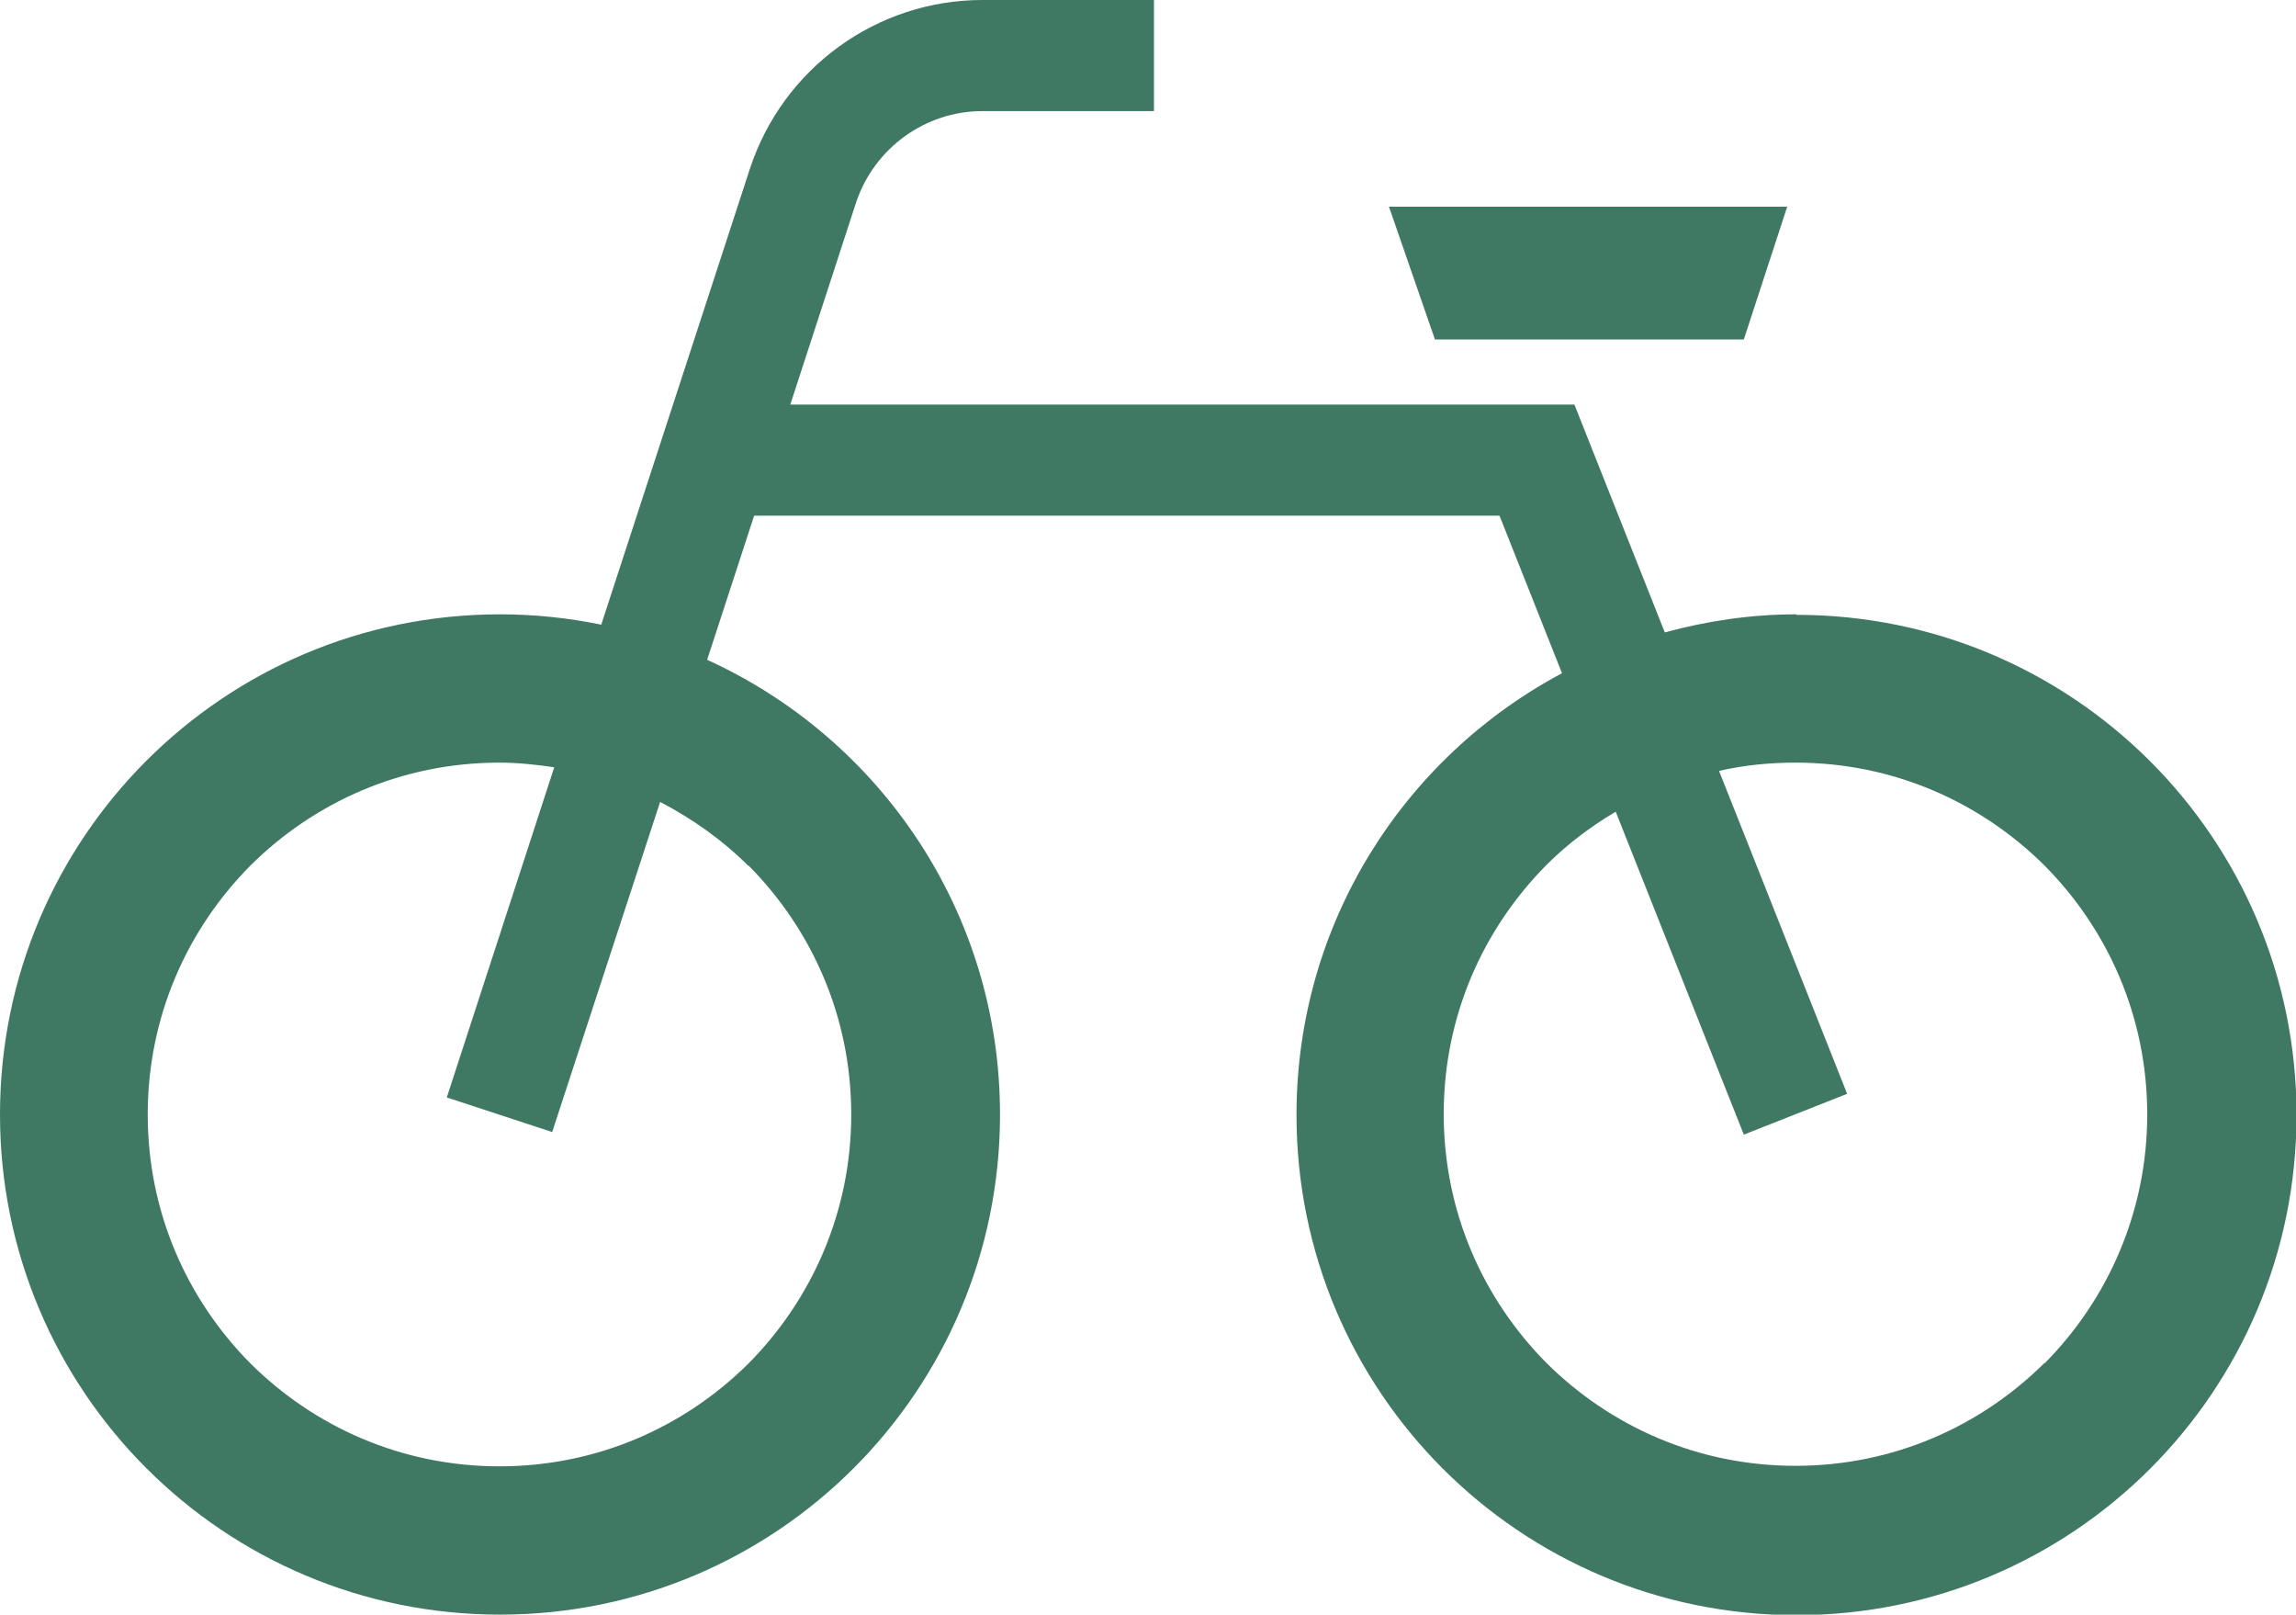
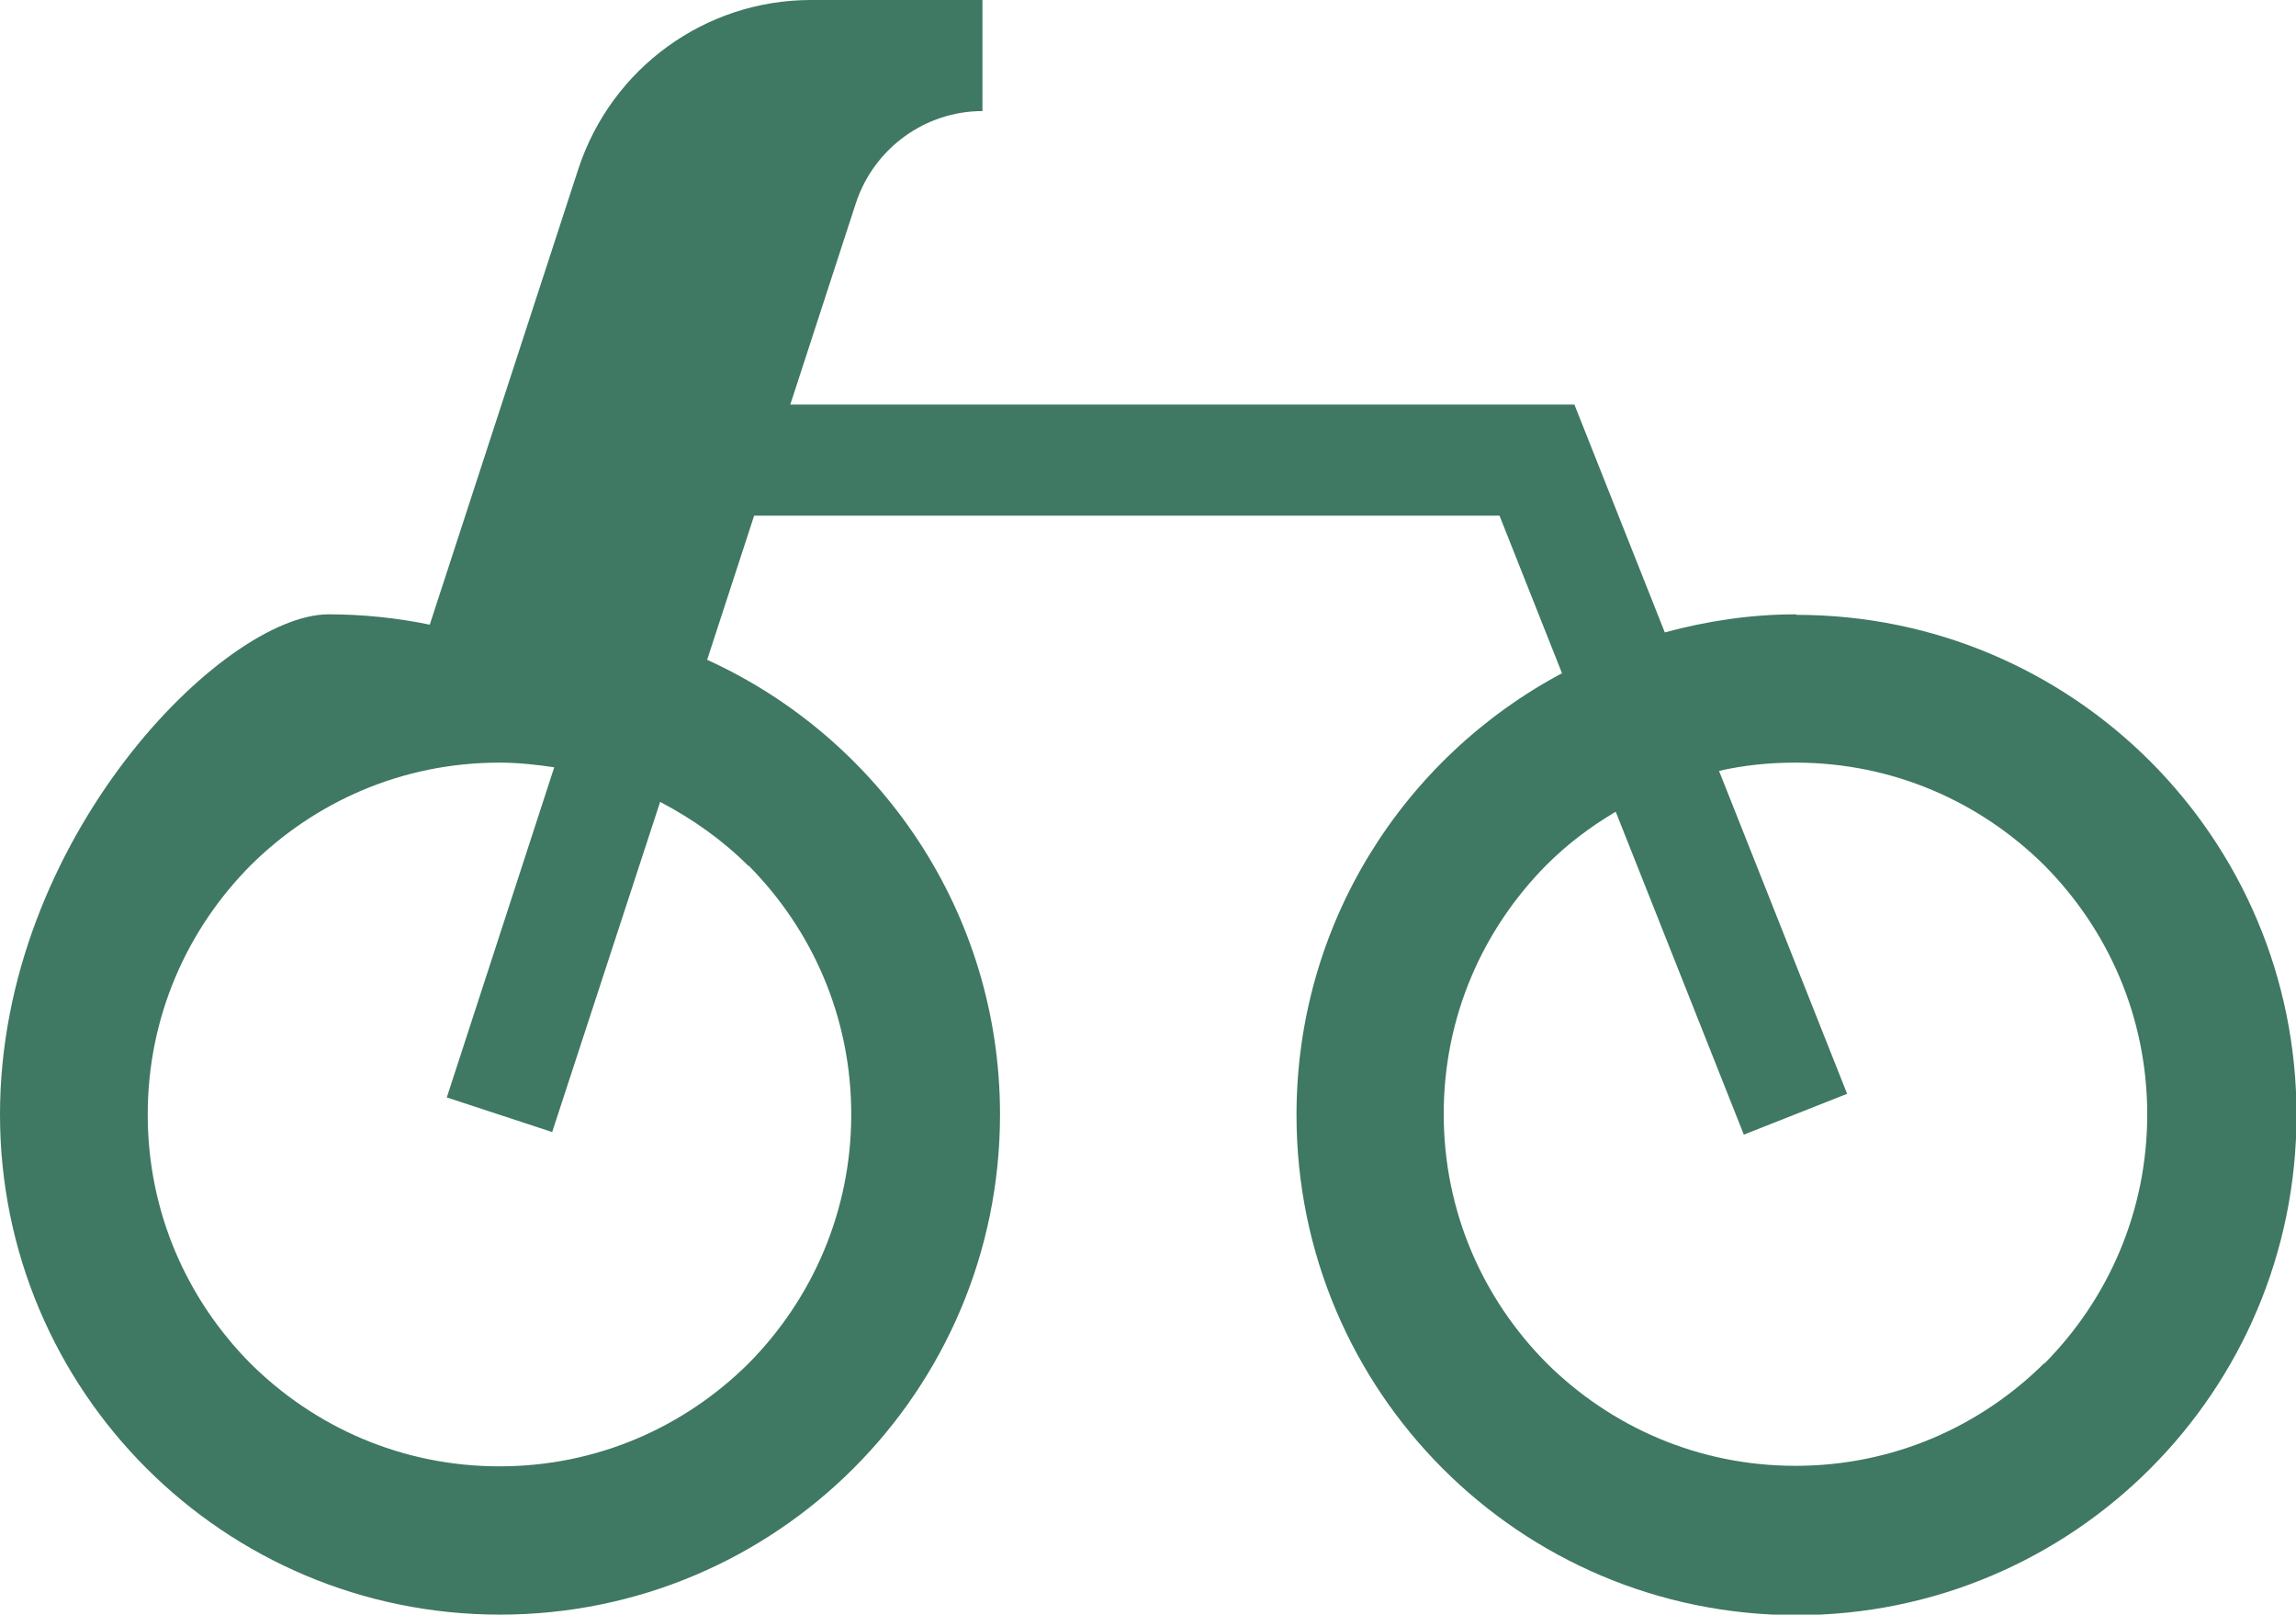
<svg xmlns="http://www.w3.org/2000/svg" id="_レイヤー_2" width="44.45" height="31.25" viewBox="0 0 44.45 31.25">
  <defs>
    <style>.cls-1{fill:#3f7863;}</style>
  </defs>
  <g id="guide">
    <g>
-       <path class="cls-1" d="M34.77,11.89c-.88,0-1.73,.13-2.54,.35l-1.75-4.41H15.3l1.27-3.9c.35-1.06,1.34-1.78,2.45-1.78h3.32V0h-3.32c-2.05,0-3.86,1.32-4.5,3.26l-2.88,8.83c-.63-.13-1.29-.2-1.96-.2C4.33,11.89,0,16.22,0,21.57c0,5.35,4.33,9.68,9.68,9.68,5.35,0,9.68-4.33,9.68-9.68,0-3.92-2.33-7.28-5.67-8.8l.91-2.79h14.43l1.21,3.05c-3.06,1.63-5.14,4.84-5.14,8.55,0,5.35,4.33,9.68,9.68,9.68,5.35,0,9.68-4.33,9.68-9.68,0-5.35-4.33-9.68-9.68-9.68Zm-20.28,4.86c1.23,1.24,1.99,2.93,1.99,4.82,0,1.88-.76,3.58-1.99,4.82-1.24,1.23-2.93,1.99-4.82,1.99-1.89,0-3.58-.76-4.82-1.99-1.23-1.24-1.99-2.93-1.99-4.82,0-1.89,.76-3.58,1.99-4.82,1.24-1.23,2.93-1.99,4.82-1.99,.36,0,.72,.04,1.06,.09l-2.08,6.39,2.04,.67,2.09-6.39c.63,.33,1.21,.74,1.71,1.24Zm25.09,9.63c-1.24,1.23-2.93,1.99-4.82,1.99-1.89,0-3.58-.76-4.82-1.99-1.23-1.24-1.99-2.93-1.99-4.82,0-1.89,.76-3.58,1.99-4.82,.4-.4,.85-.74,1.34-1.03l2.48,6.25,2-.79-2.48-6.25c.48-.11,.97-.16,1.48-.16,1.89,0,3.58,.76,4.82,1.99,1.23,1.24,1.99,2.93,1.99,4.82,0,1.88-.76,3.58-1.99,4.82Z" />
-       <polygon class="cls-1" points="33.76 6.57 34.6 4 26.89 4 27.78 6.57 33.76 6.57" />
+       <path class="cls-1" d="M34.77,11.89c-.88,0-1.73,.13-2.54,.35l-1.75-4.41H15.3l1.27-3.9c.35-1.06,1.34-1.78,2.45-1.78V0h-3.32c-2.05,0-3.86,1.32-4.5,3.26l-2.88,8.83c-.63-.13-1.29-.2-1.96-.2C4.33,11.89,0,16.22,0,21.57c0,5.35,4.33,9.68,9.68,9.68,5.35,0,9.68-4.33,9.68-9.68,0-3.92-2.33-7.28-5.67-8.8l.91-2.79h14.43l1.21,3.05c-3.06,1.63-5.14,4.84-5.14,8.55,0,5.35,4.33,9.68,9.68,9.68,5.35,0,9.68-4.33,9.68-9.68,0-5.35-4.33-9.68-9.68-9.68Zm-20.28,4.86c1.23,1.24,1.99,2.93,1.99,4.82,0,1.88-.76,3.58-1.99,4.82-1.24,1.23-2.93,1.99-4.82,1.99-1.89,0-3.58-.76-4.82-1.99-1.23-1.24-1.99-2.93-1.99-4.82,0-1.89,.76-3.58,1.99-4.82,1.24-1.23,2.93-1.99,4.82-1.99,.36,0,.72,.04,1.06,.09l-2.08,6.39,2.04,.67,2.09-6.39c.63,.33,1.21,.74,1.71,1.24Zm25.09,9.63c-1.24,1.23-2.93,1.99-4.82,1.99-1.89,0-3.58-.76-4.82-1.99-1.23-1.24-1.99-2.93-1.99-4.82,0-1.89,.76-3.58,1.99-4.82,.4-.4,.85-.74,1.34-1.03l2.48,6.25,2-.79-2.48-6.25c.48-.11,.97-.16,1.48-.16,1.89,0,3.58,.76,4.82,1.99,1.23,1.24,1.99,2.93,1.99,4.82,0,1.88-.76,3.58-1.99,4.82Z" />
    </g>
  </g>
</svg>